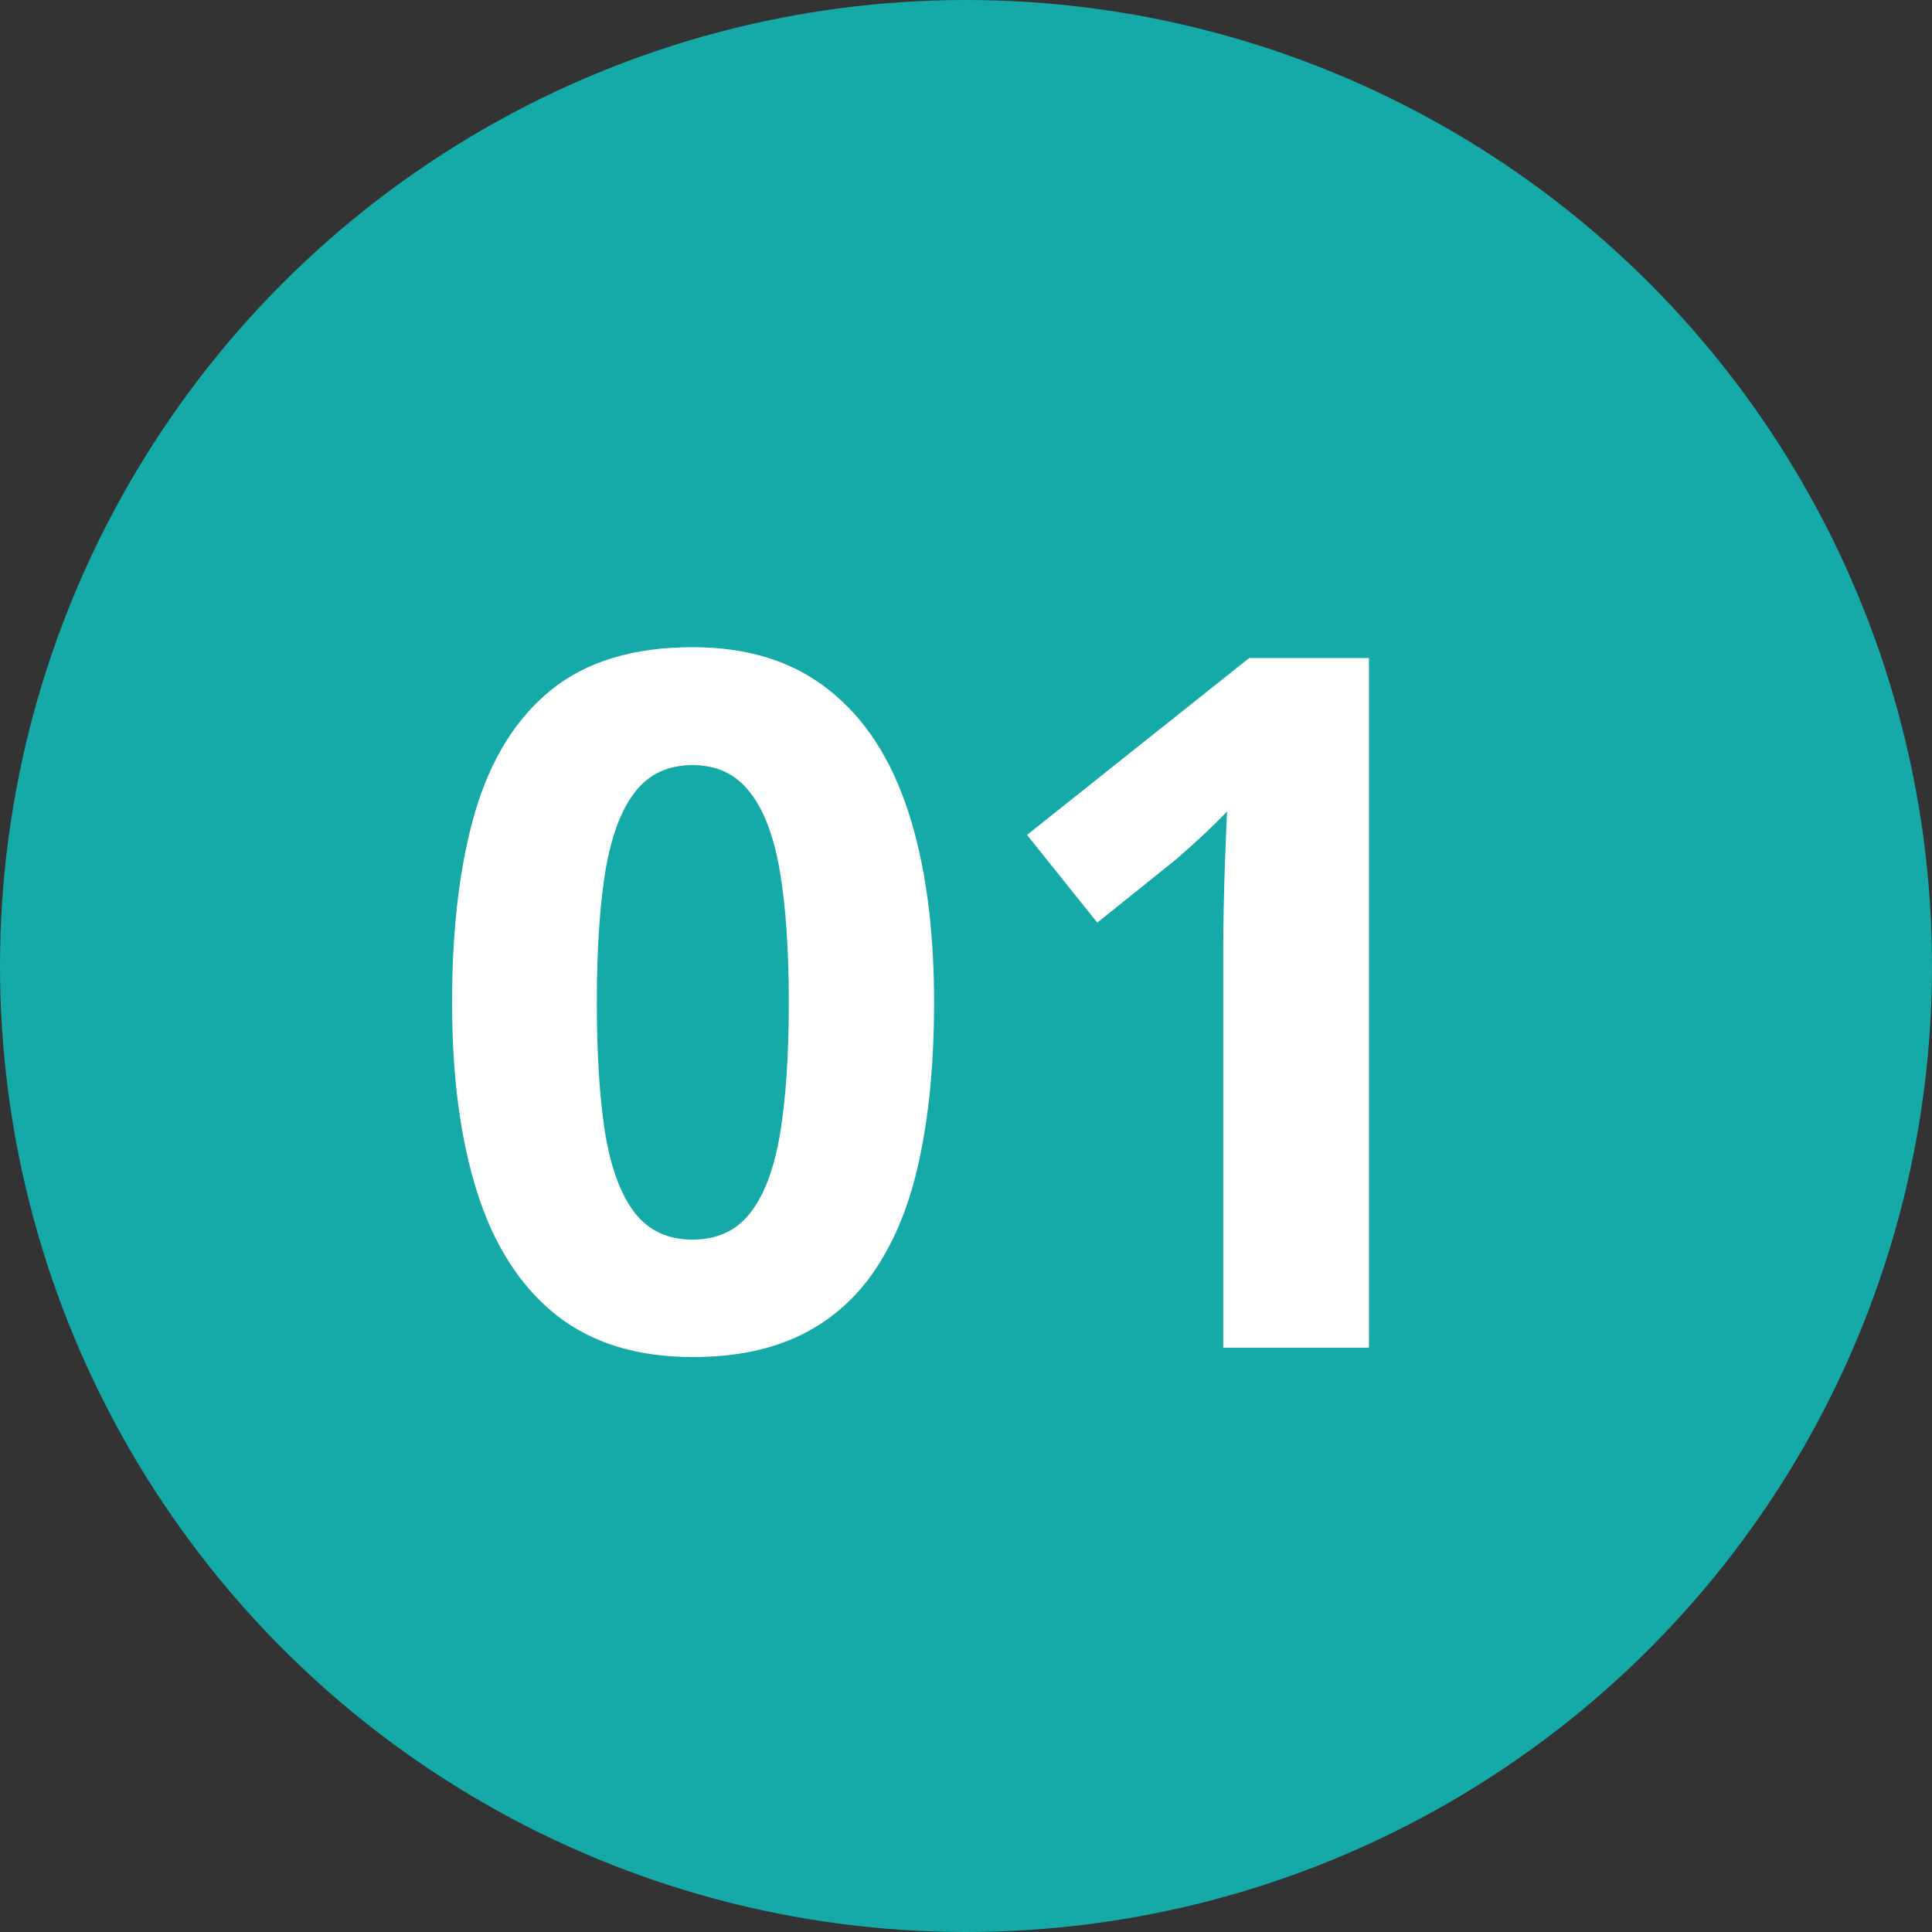
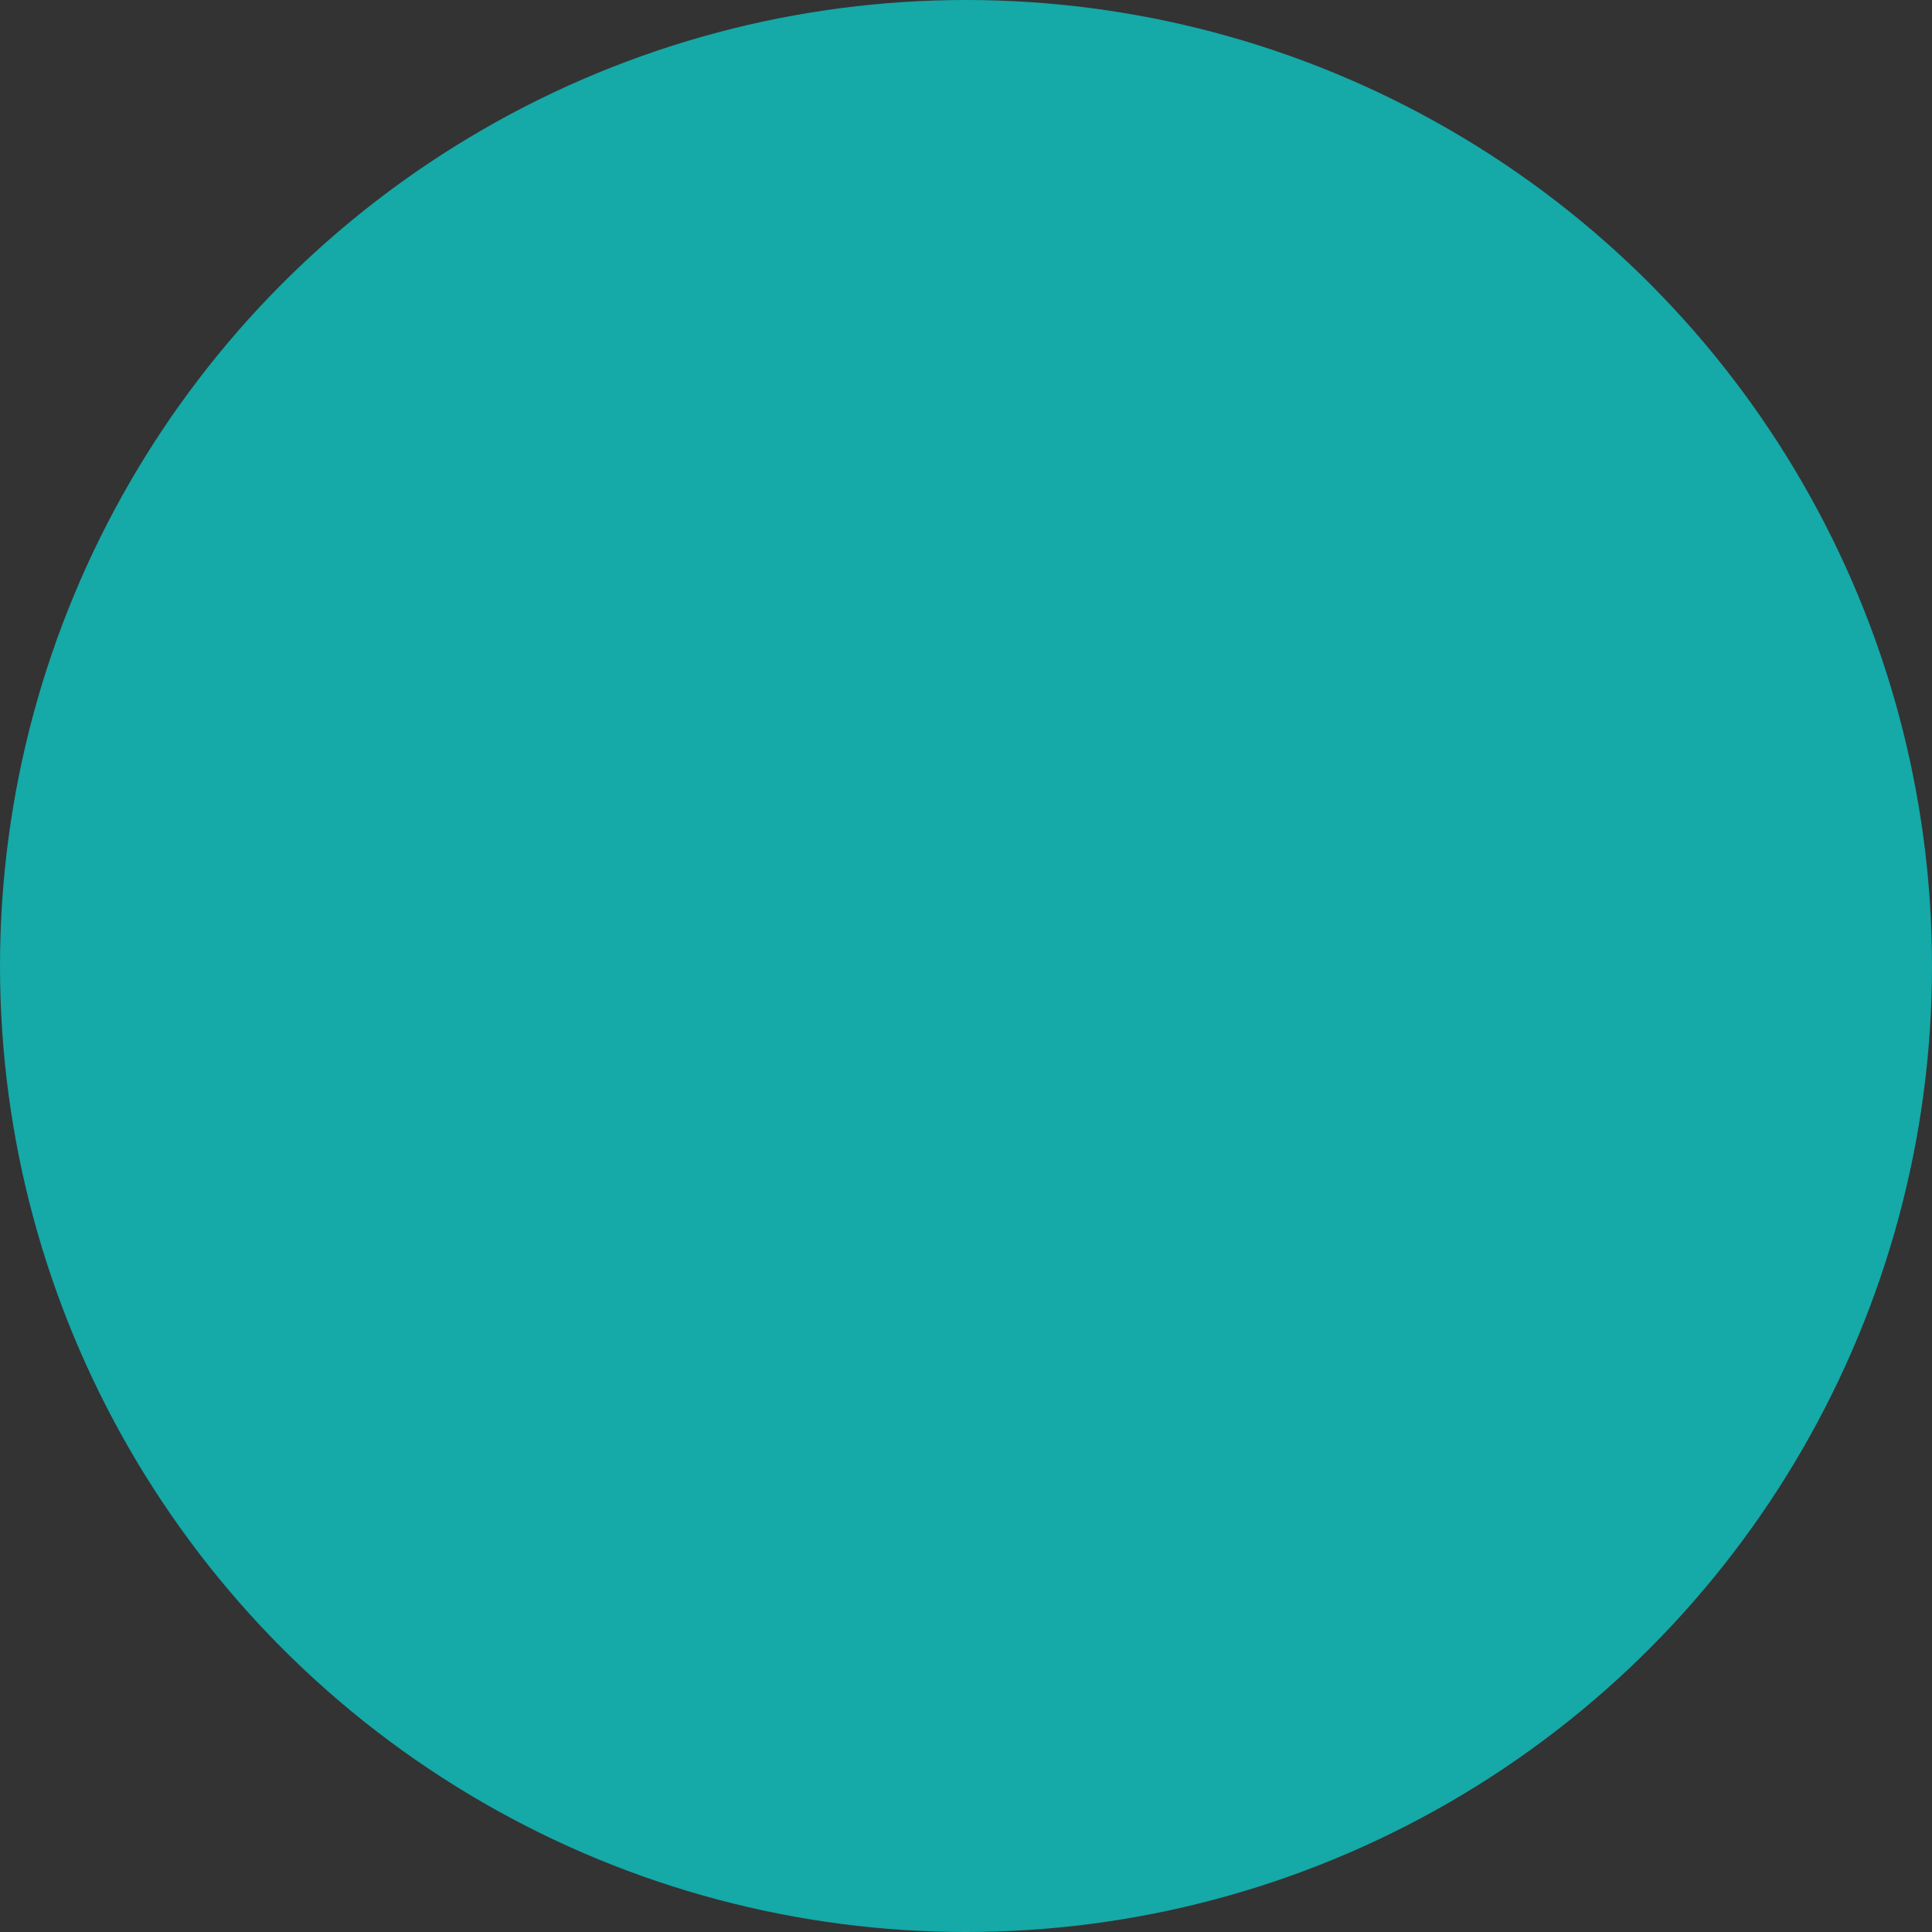
<svg xmlns="http://www.w3.org/2000/svg" width="52" height="52" viewBox="0 0 52 52" fill="none">
  <rect x="0" y="0" width="52" height="52" fill="#333333" stroke="none" />
  <circle cx="26" cy="26" r="26" fill="#15A9A8" />
-   <path d="M25.141 26.991C25.141 28.489 25.023 29.826 24.786 31.003C24.557 32.179 24.185 33.178 23.669 33.999C23.161 34.82 22.492 35.446 21.663 35.878C20.833 36.31 19.826 36.525 18.641 36.525C17.152 36.525 15.929 36.149 14.972 35.395C14.016 34.634 13.309 33.542 12.852 32.12C12.395 30.69 12.167 28.98 12.167 26.991C12.167 24.985 12.374 23.271 12.789 21.85C13.212 20.419 13.898 19.323 14.845 18.561C15.793 17.8 17.059 17.419 18.641 17.419C20.122 17.419 21.341 17.8 22.298 18.561C23.262 19.315 23.978 20.407 24.443 21.837C24.909 23.259 25.141 24.977 25.141 26.991ZM16.064 26.991C16.064 28.405 16.14 29.585 16.293 30.533C16.453 31.473 16.72 32.179 17.093 32.653C17.465 33.127 17.981 33.364 18.641 33.364C19.293 33.364 19.805 33.132 20.177 32.666C20.558 32.192 20.829 31.485 20.99 30.546C21.151 29.598 21.231 28.413 21.231 26.991C21.231 25.578 21.151 24.397 20.99 23.449C20.829 22.501 20.558 21.79 20.177 21.316C19.805 20.834 19.293 20.593 18.641 20.593C17.981 20.593 17.465 20.834 17.093 21.316C16.72 21.79 16.453 22.501 16.293 23.449C16.14 24.397 16.064 25.578 16.064 26.991ZM36.846 36.272H32.924V25.531C32.924 25.235 32.928 24.871 32.936 24.439C32.945 23.999 32.958 23.551 32.974 23.094C32.991 22.628 33.008 22.209 33.025 21.837C32.932 21.947 32.742 22.137 32.454 22.408C32.175 22.671 31.912 22.907 31.667 23.119L29.534 24.833L27.642 22.472L33.622 17.711H36.846V36.272Z" fill="white" />
</svg>